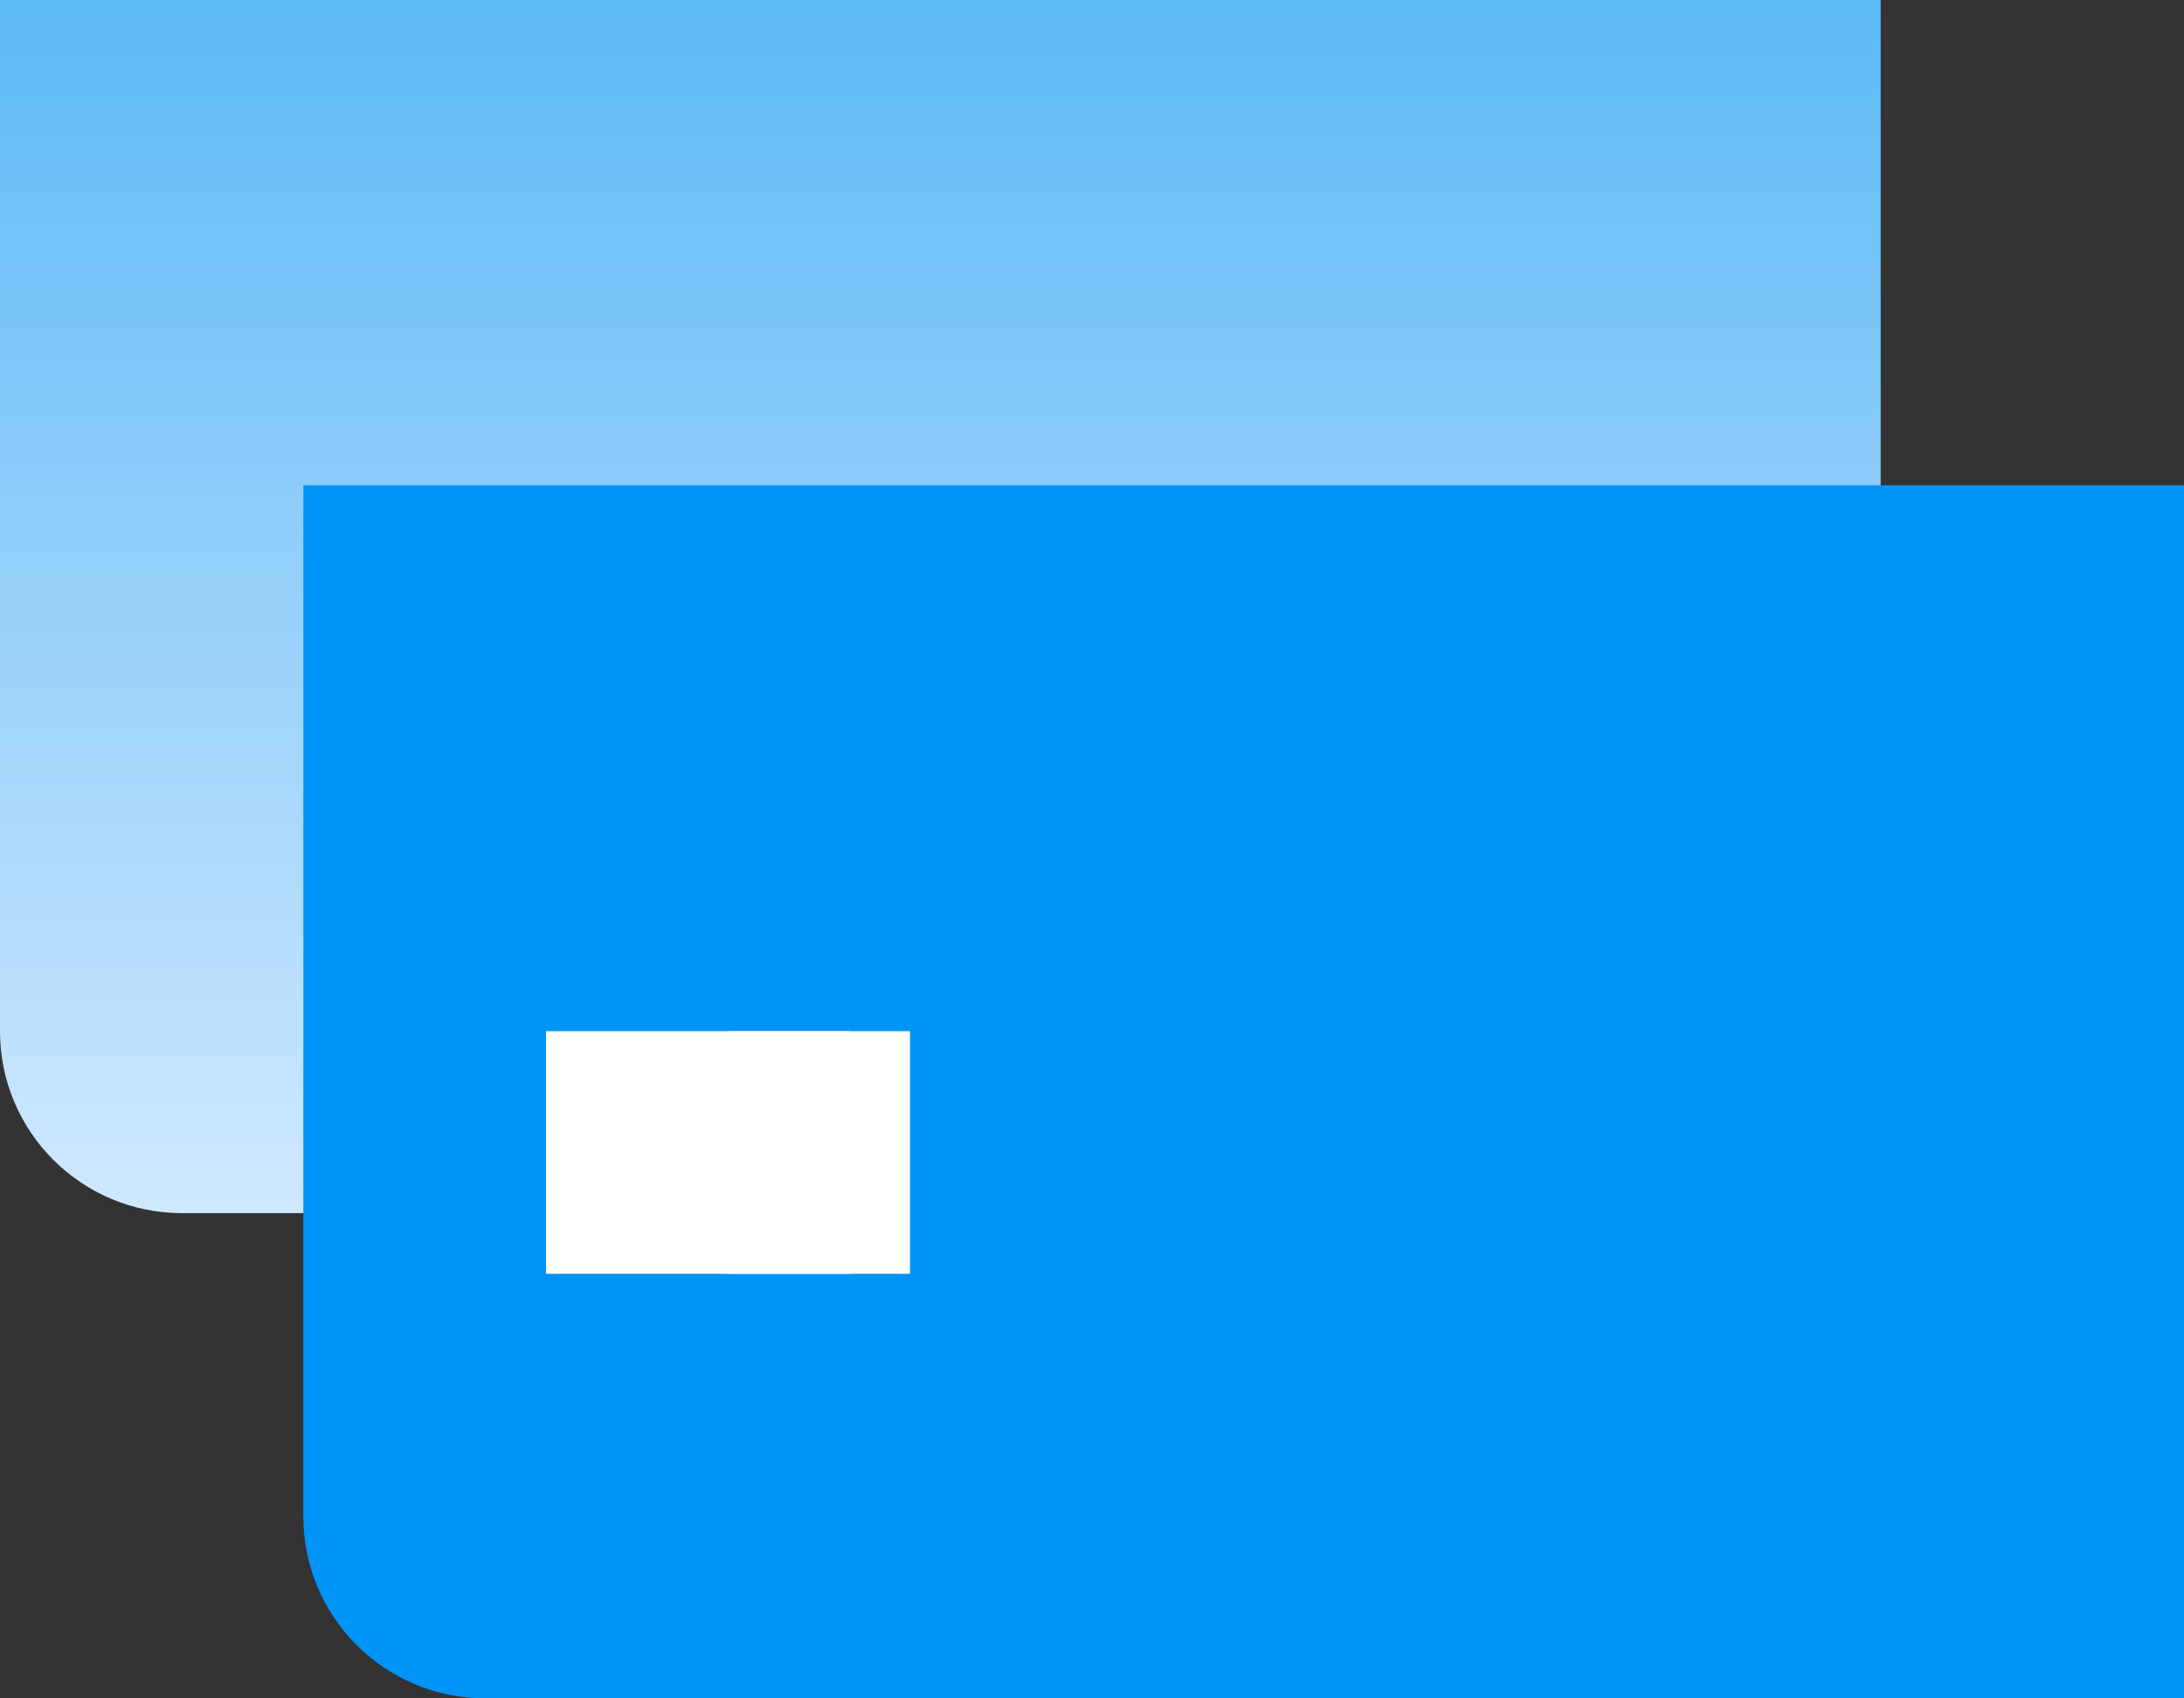
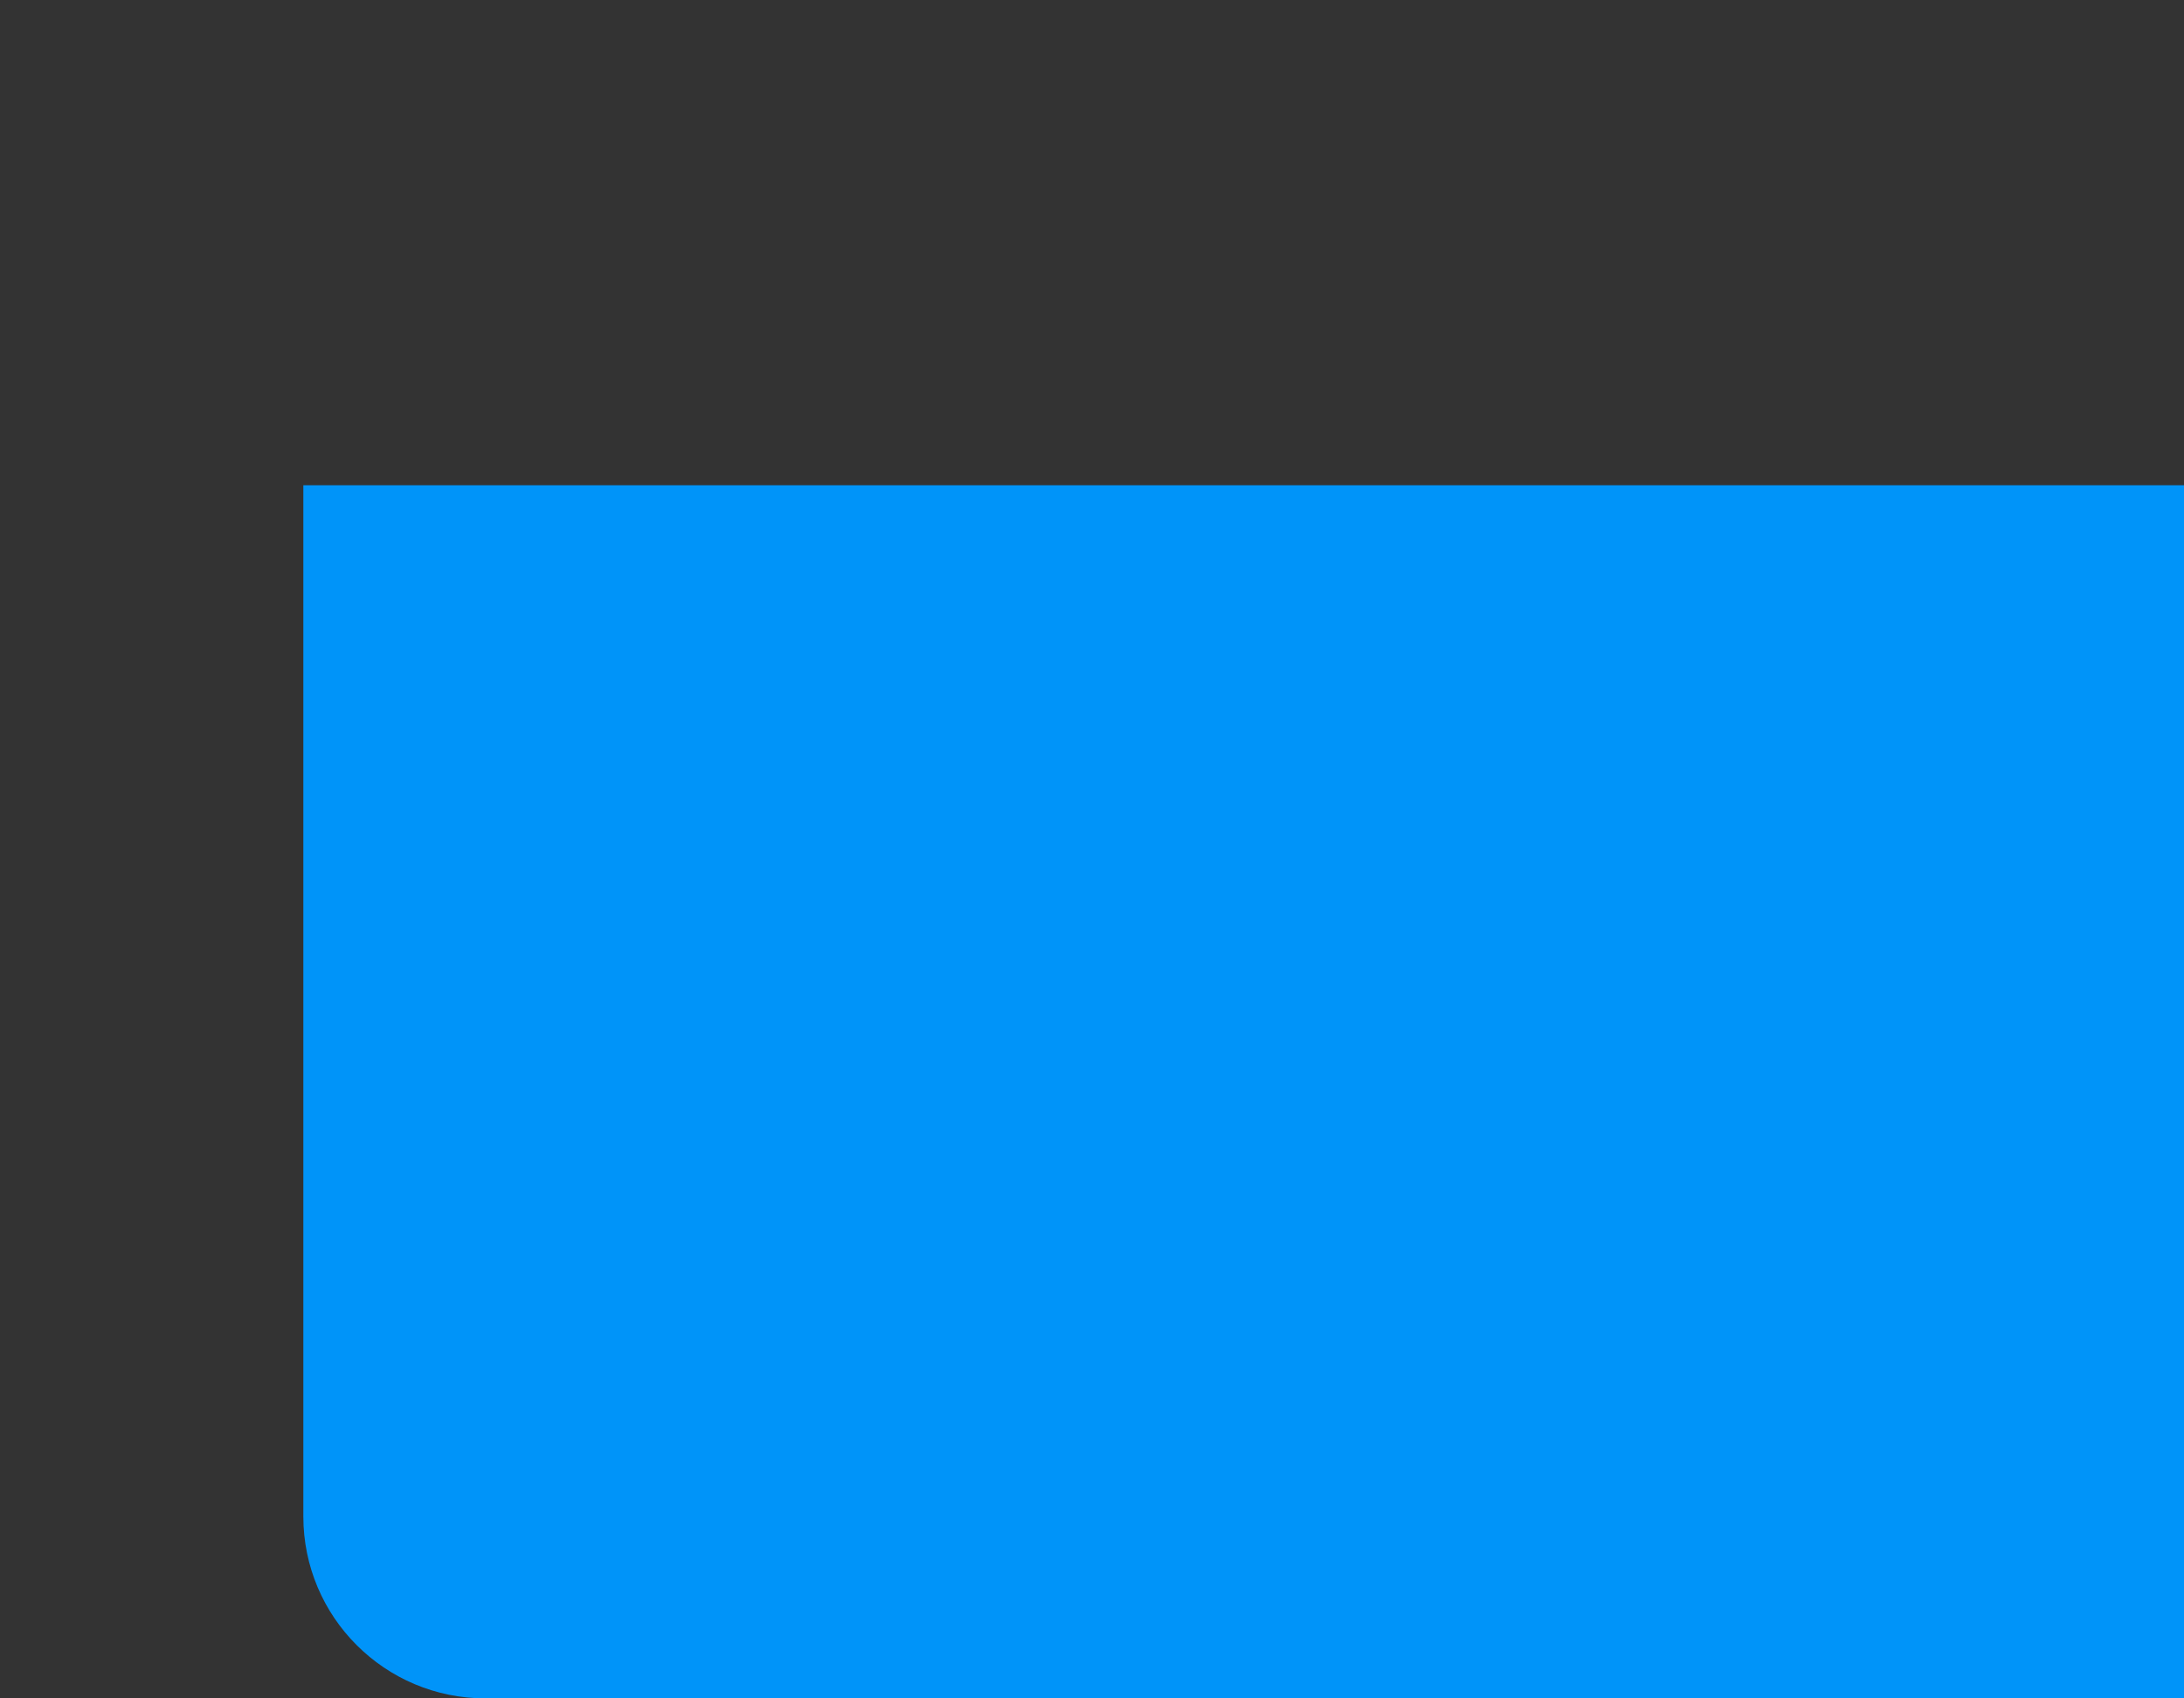
<svg xmlns="http://www.w3.org/2000/svg" width="36" height="28" viewBox="0 0 36 28" fill="none">
  <rect x="0" y="0" width="36" height="28" fill="#333333" stroke="none" />
-   <path d="M0 17V0H31V20L3 20C1.343 20 0 18.657 0 17Z" fill="url(#paint0_linear_20010_289694)" />
  <path d="M5 25V8H36V28L8 28C6.343 28 5 26.657 5 25Z" fill="#0094F9" />
-   <path d="M9 21V17H14V21H9Z" fill="white" />
-   <path d="M15 21V17H12V21H15Z" fill="white" />
  <defs>
    <linearGradient id="paint0_linear_20010_289694" x1="17.002" y1="0" x2="17.002" y2="20.952" gradientUnits="userSpaceOnUse">
      <stop stop-color="#5CBAF6" />
      <stop offset="1" stop-color="#D6EAFF" />
    </linearGradient>
  </defs>
</svg>